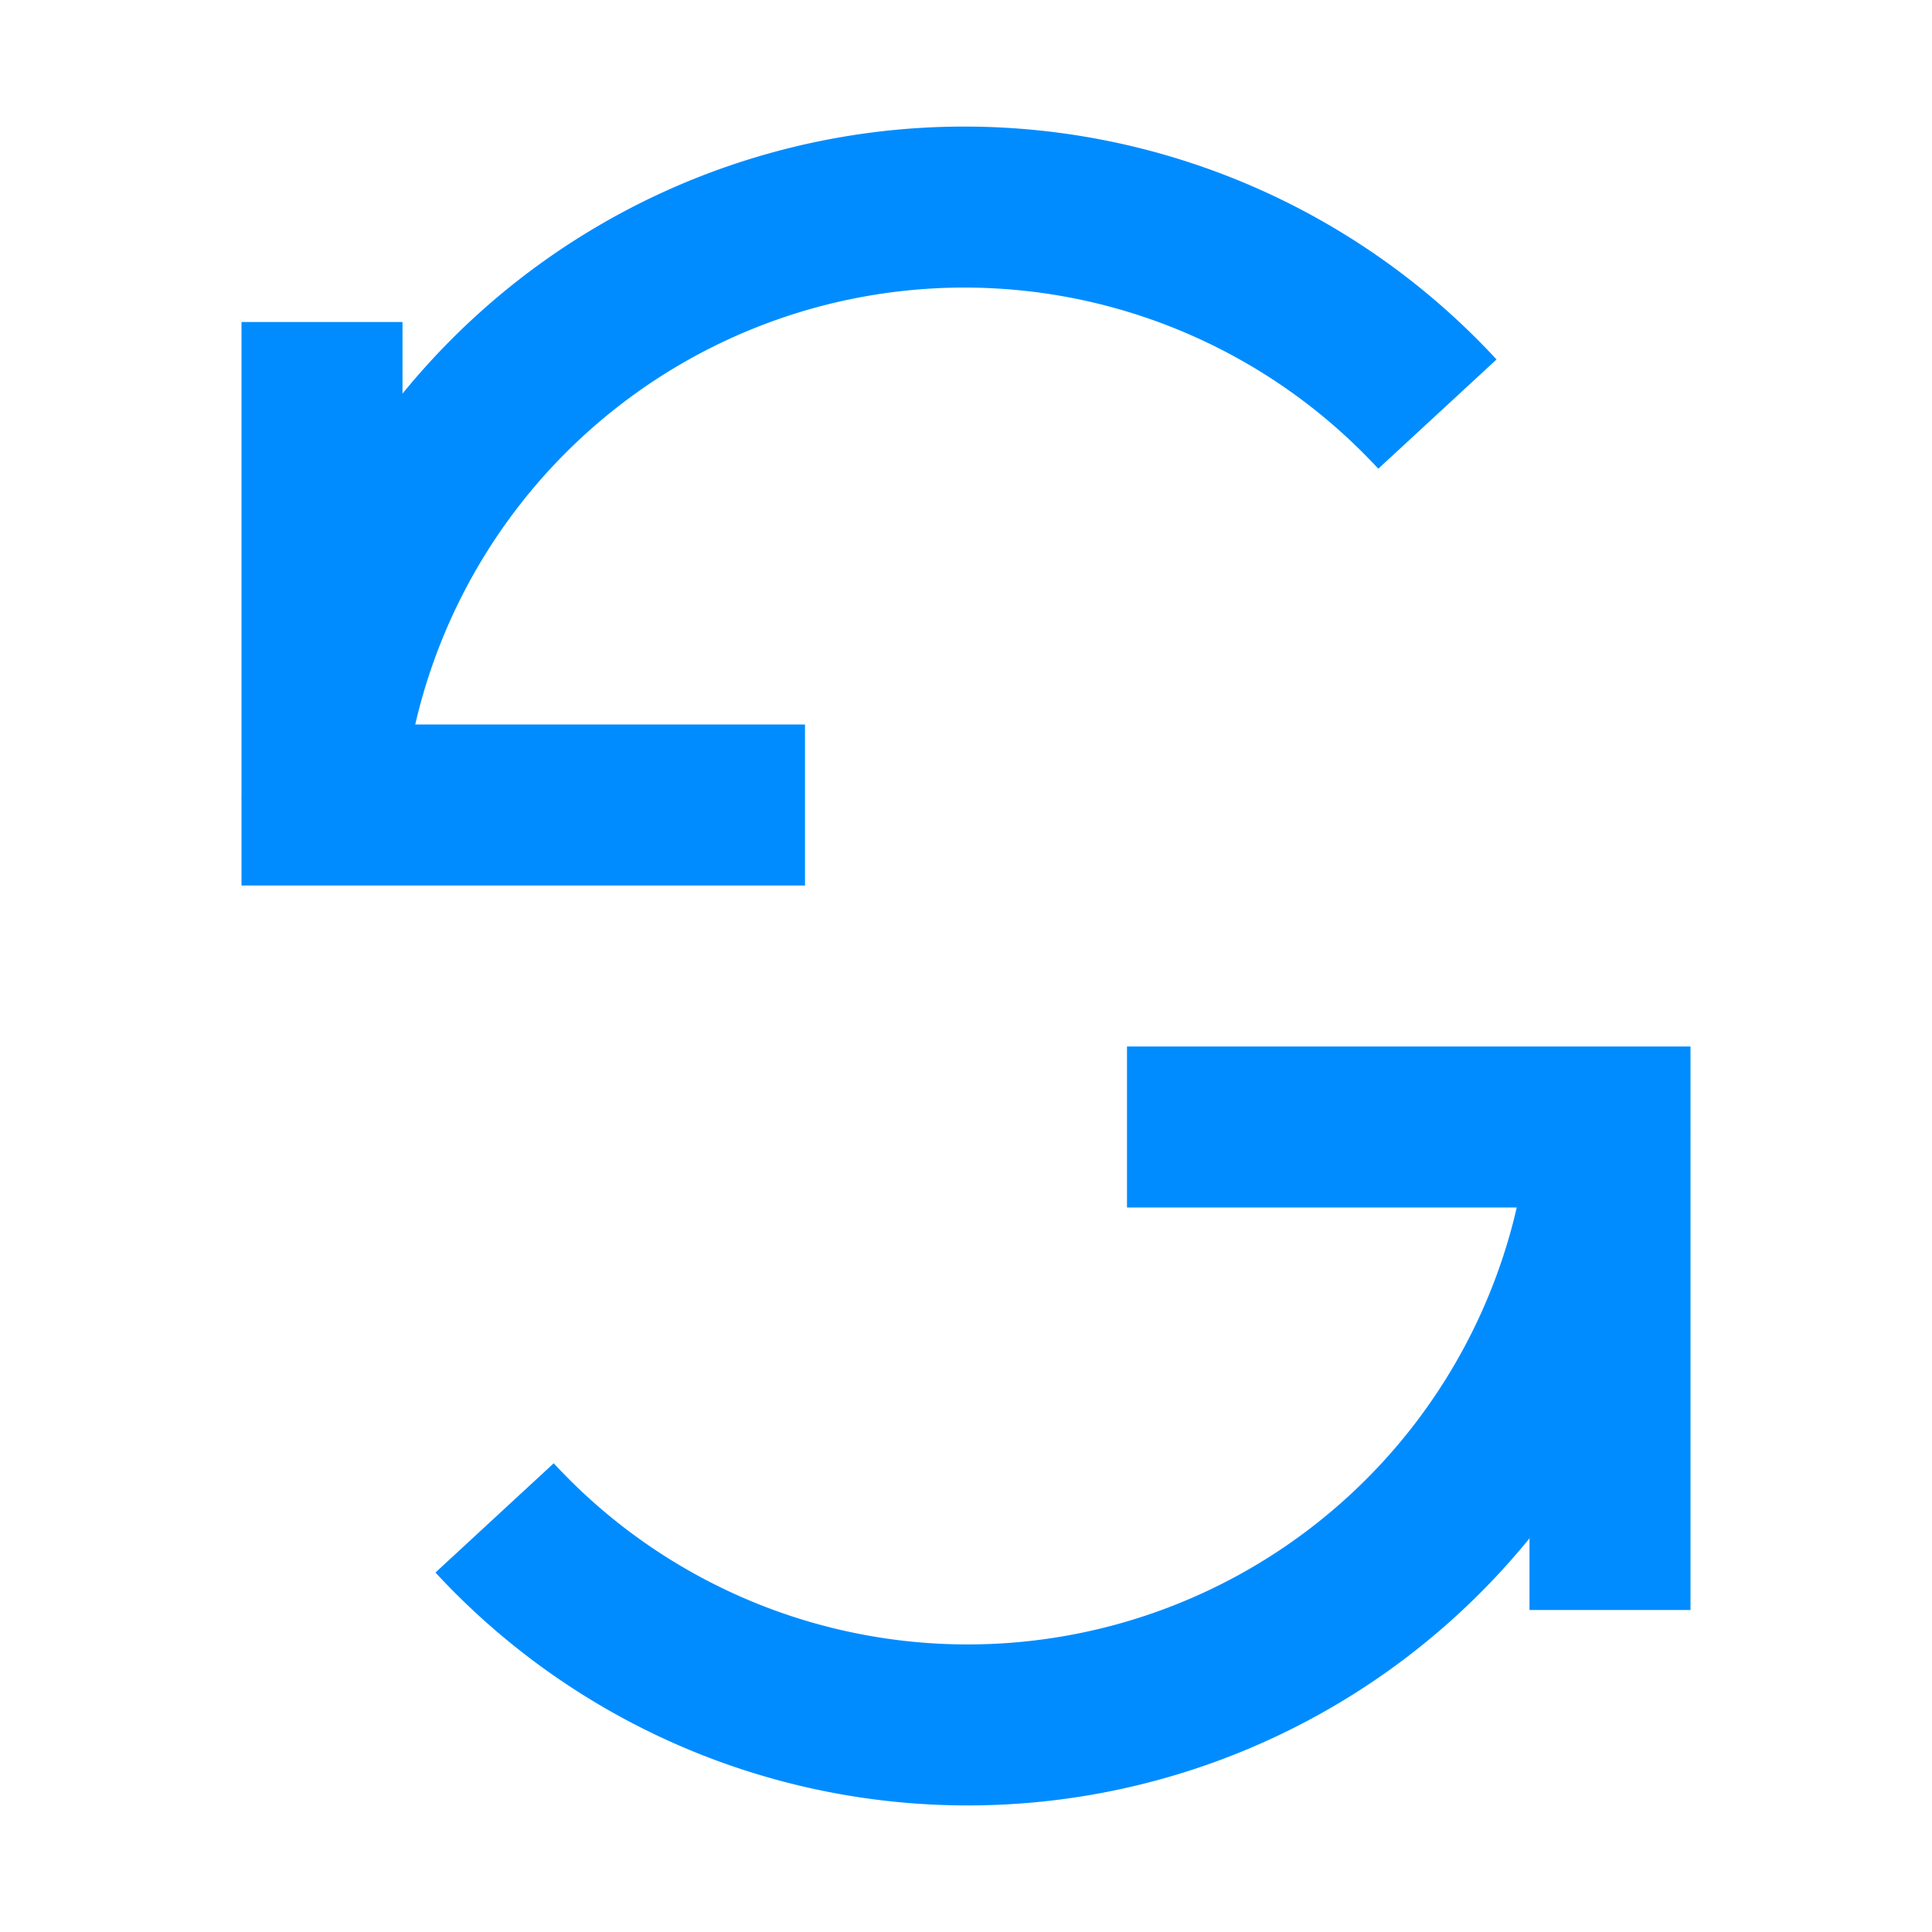
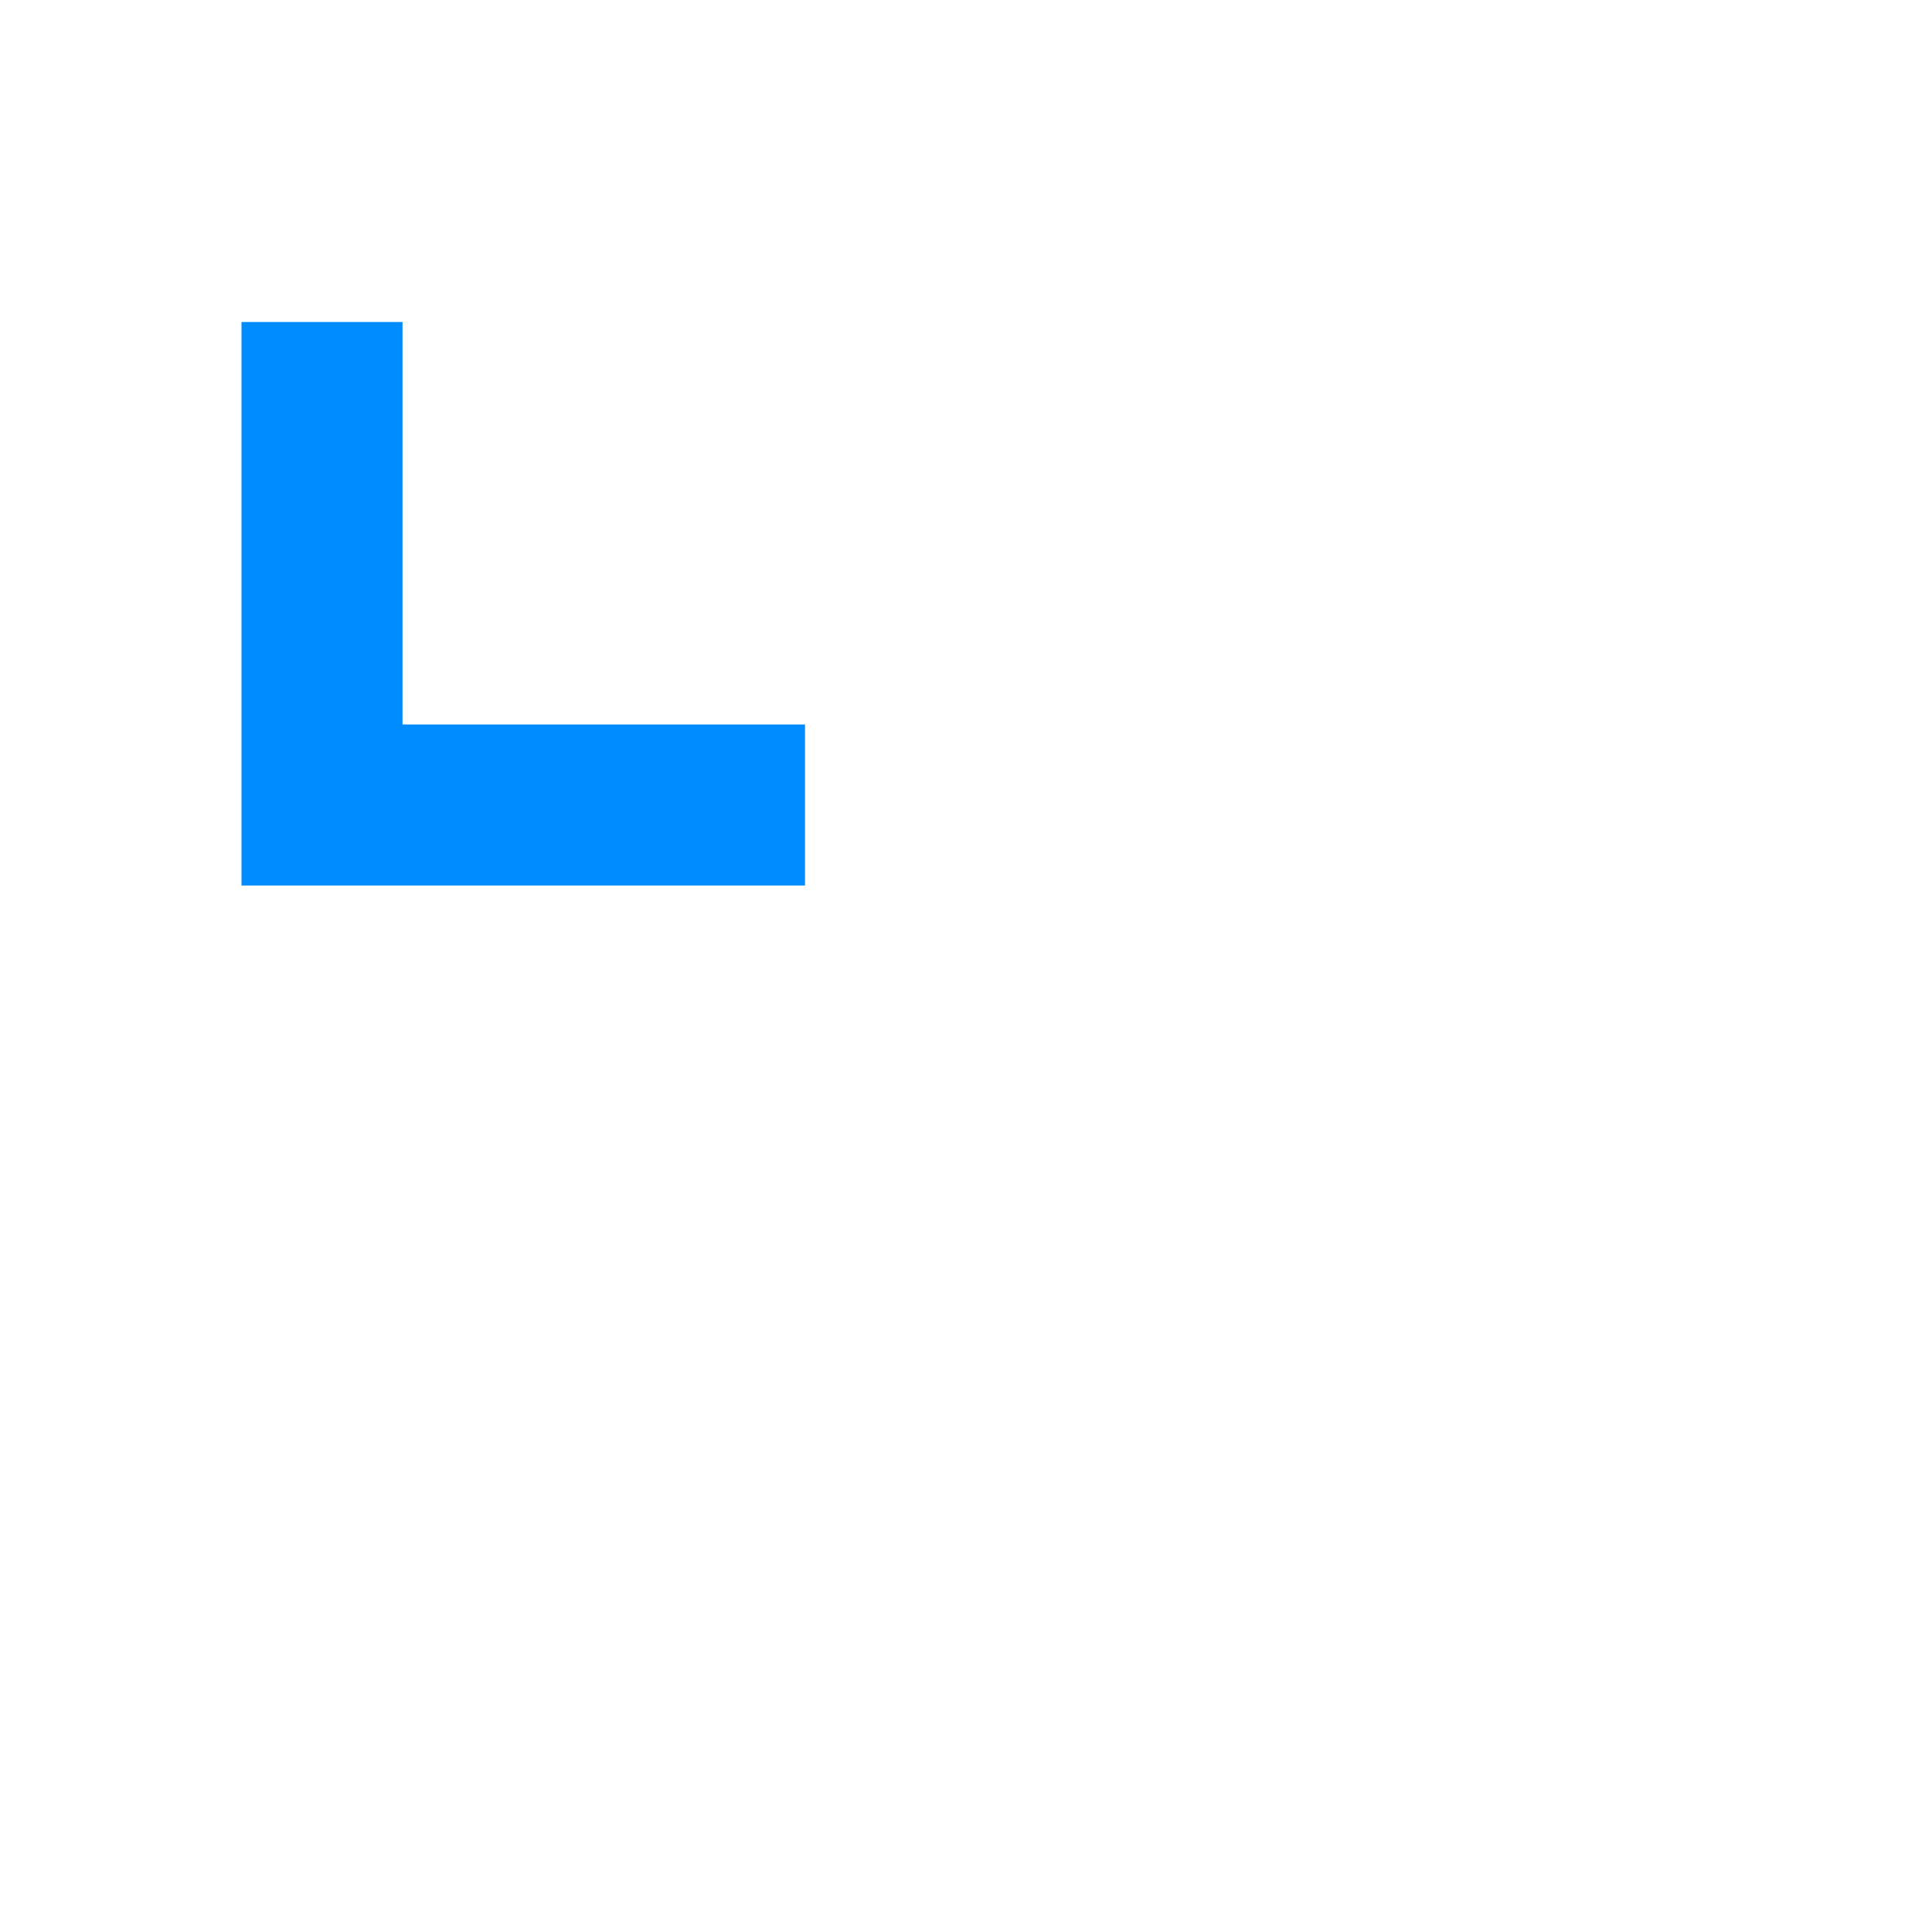
<svg xmlns="http://www.w3.org/2000/svg" width="24" height="24" viewBox="0 0 24 24" fill="none">
  <path d="M4 4v6h6" stroke="#008CFF" stroke-width="2" />
-   <path d="M20 20v-6h-6" stroke="#008CFF" stroke-width="2" />
-   <path d="M4 10a8 8 0 0 1 13.856-4.856" stroke="#008CFF" stroke-width="2" />
-   <path d="M20 14a8 8 0 0 1-13.856 4.856" stroke="#008CFF" stroke-width="2" />
</svg>